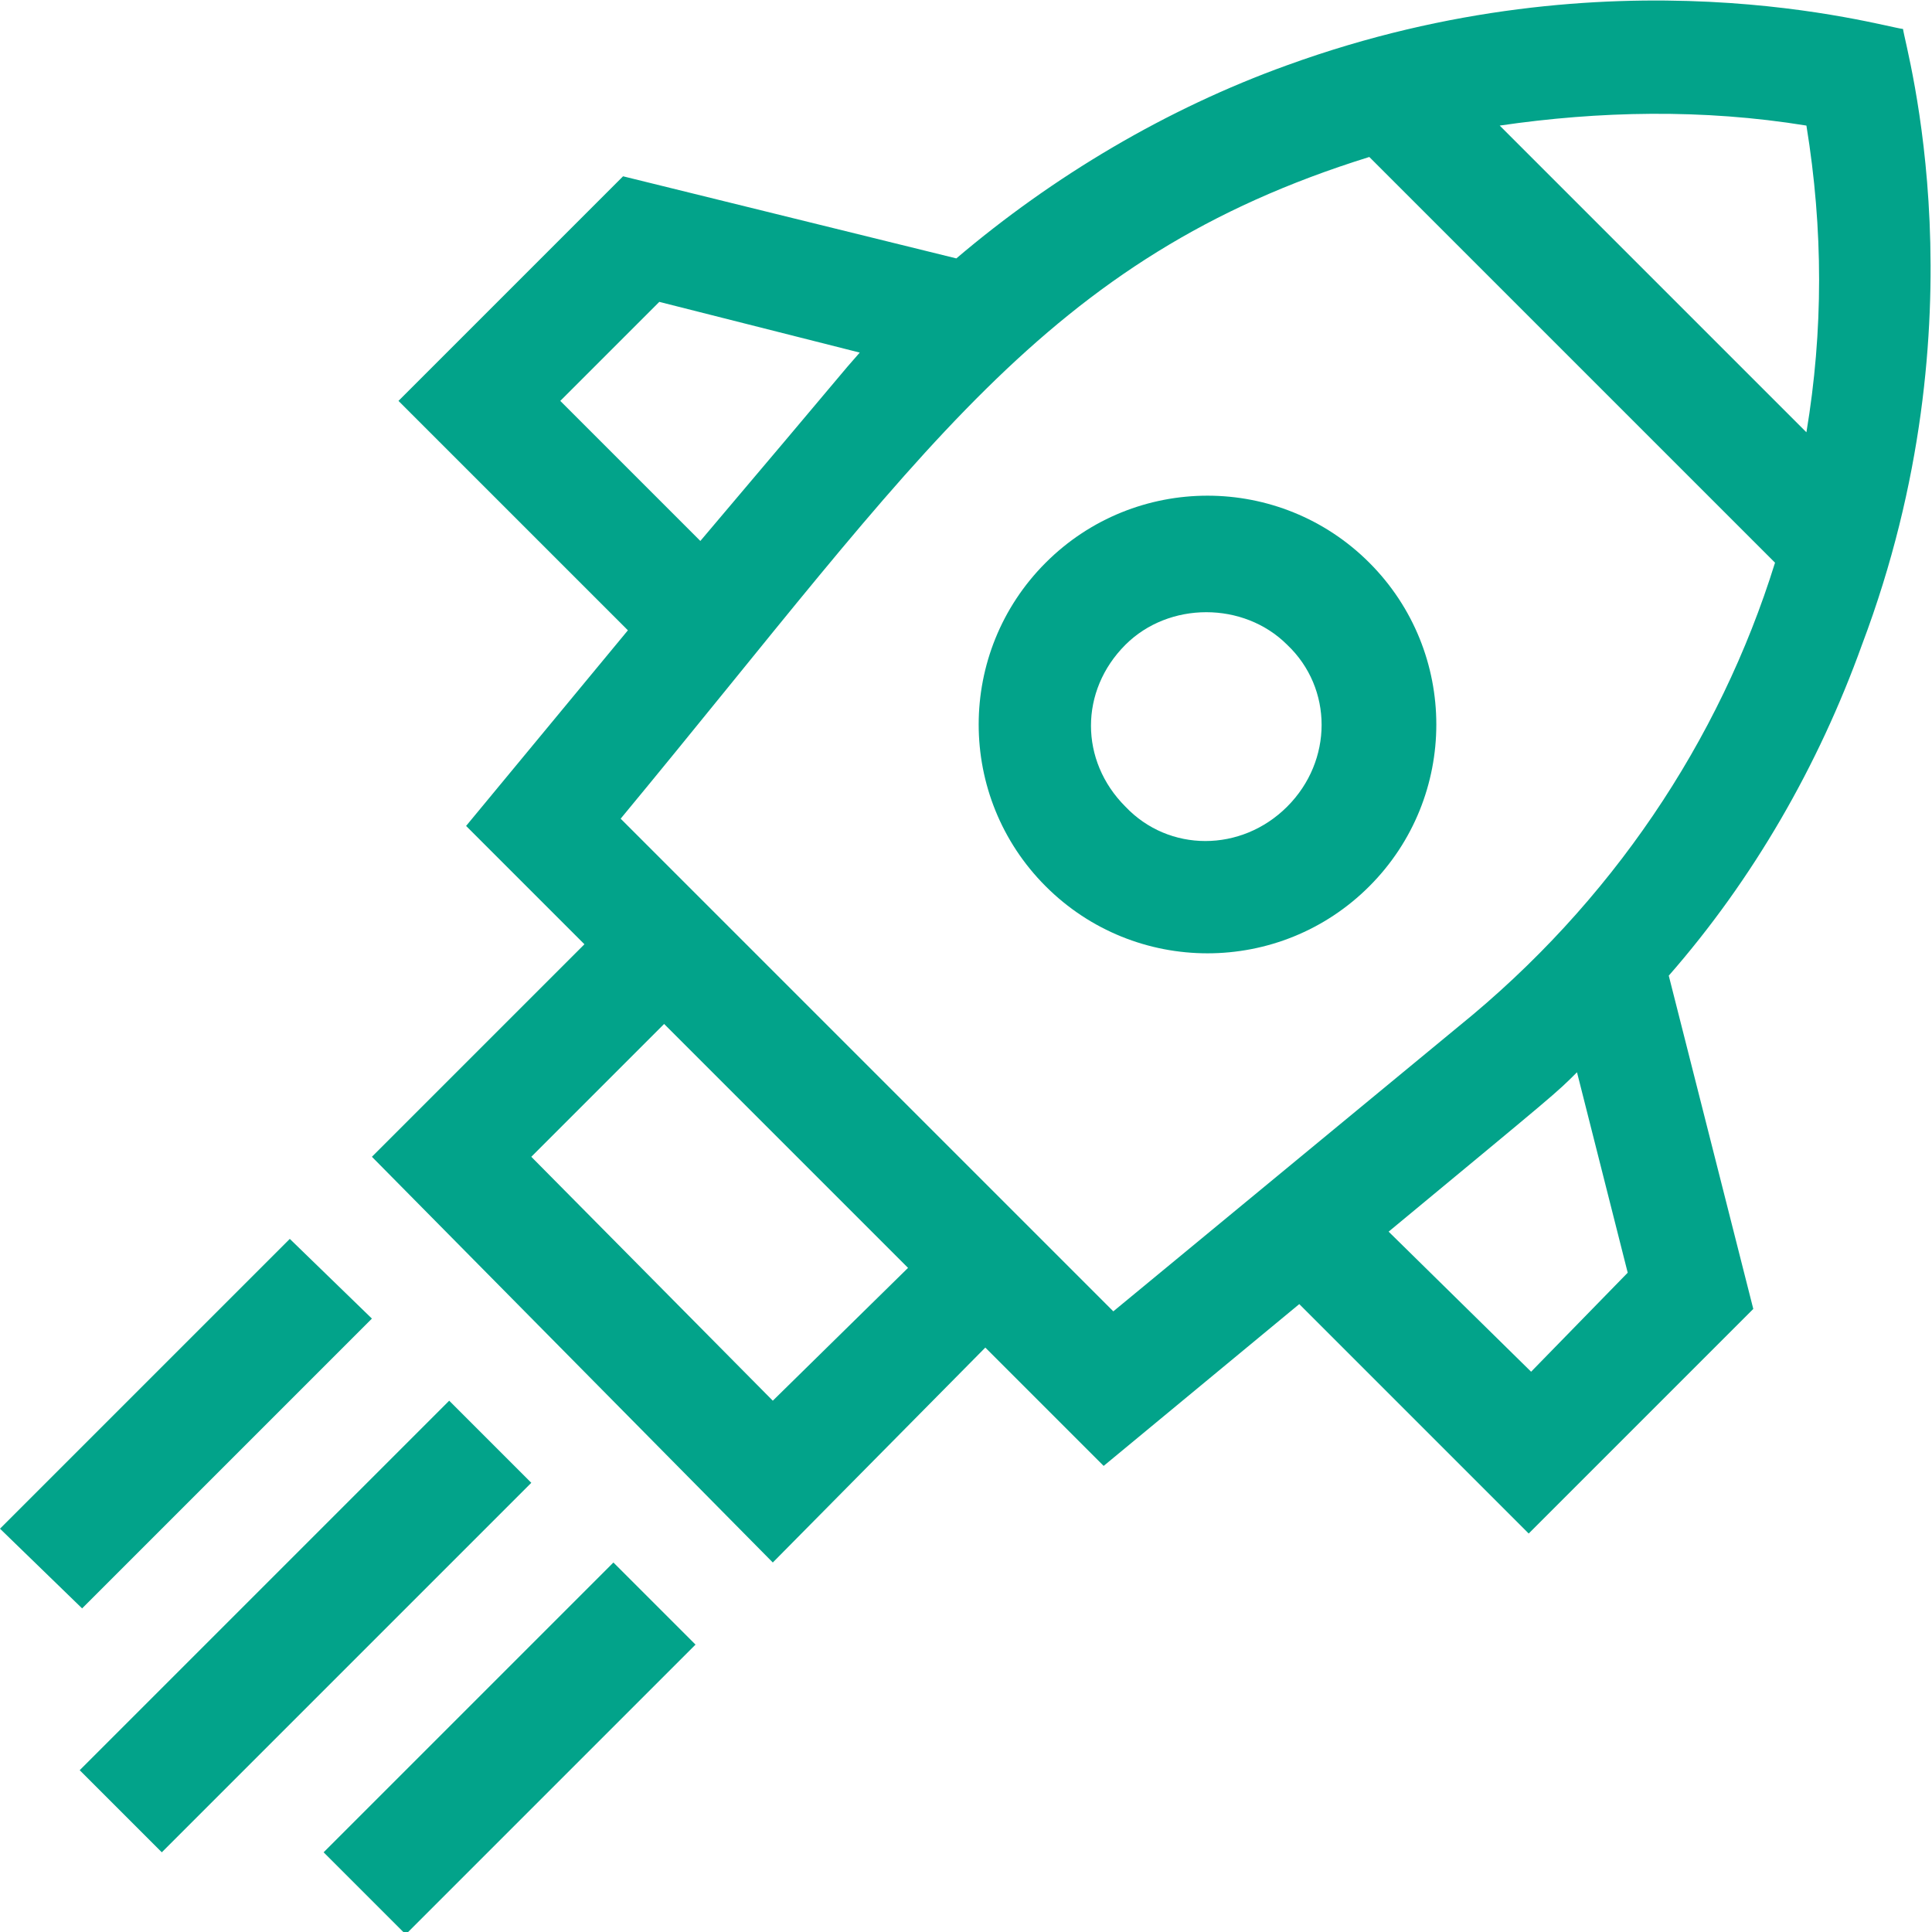
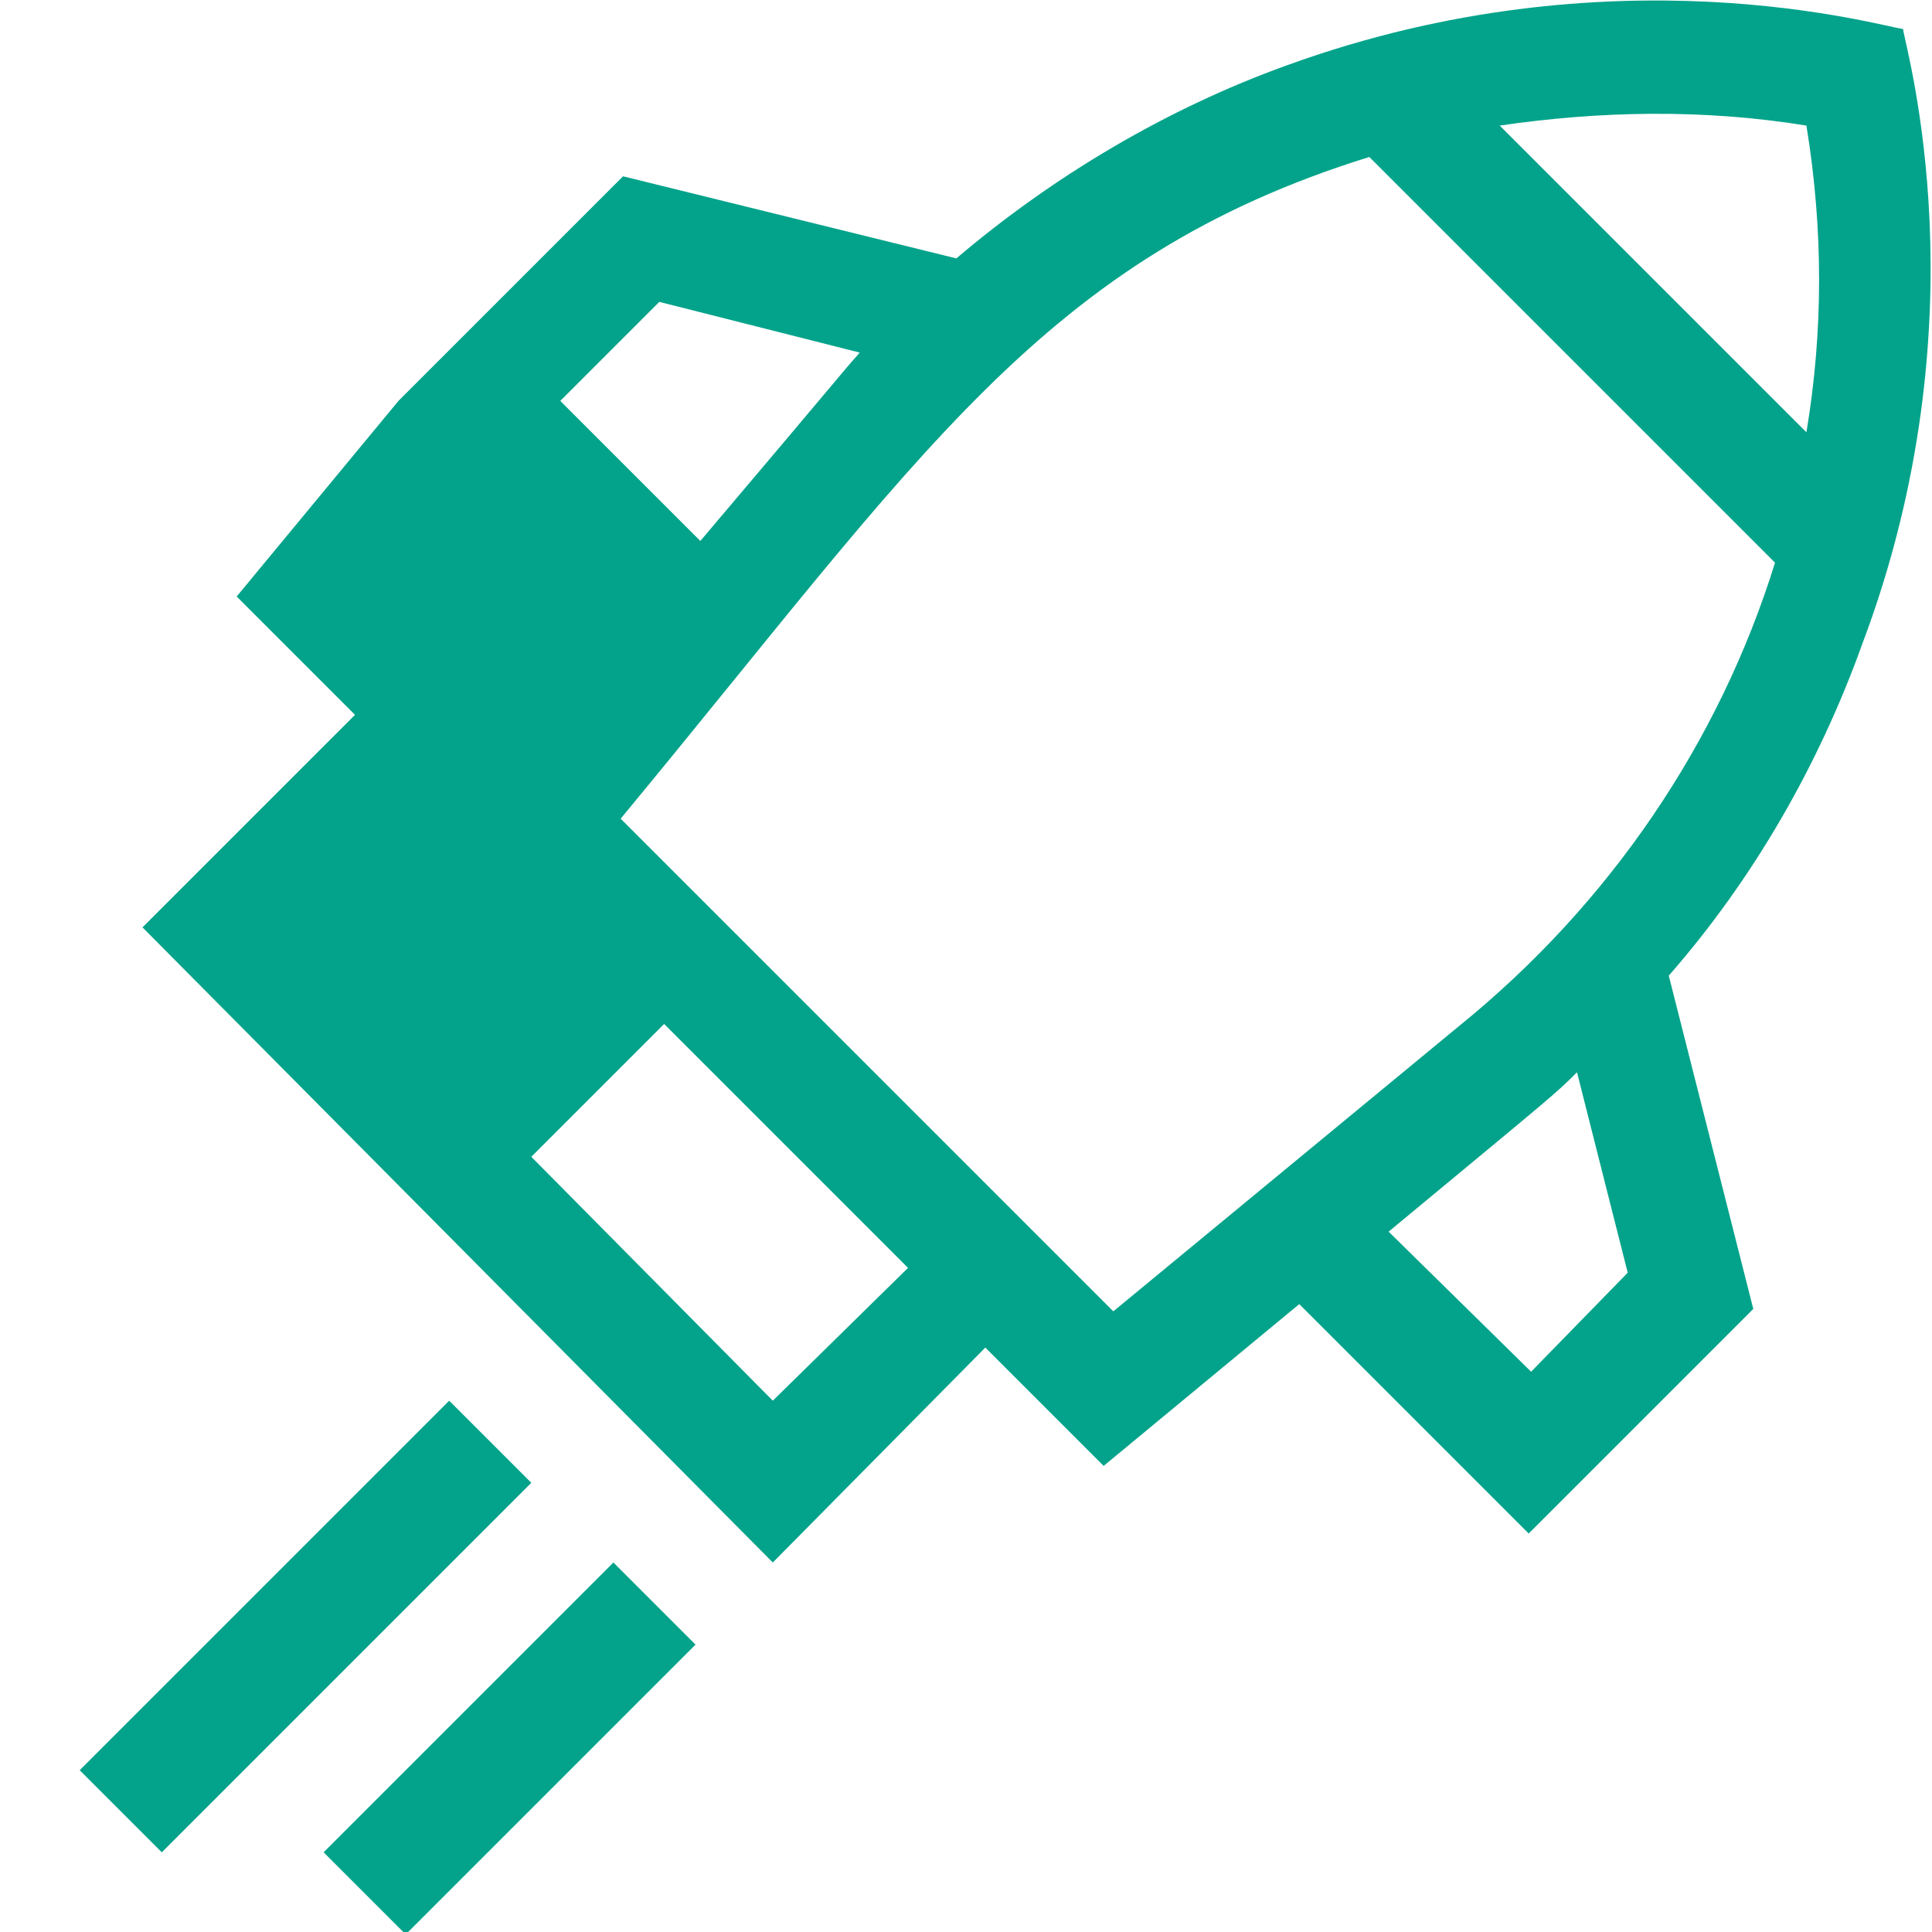
<svg xmlns="http://www.w3.org/2000/svg" version="1.1" id="Capa_1" x="0px" y="0px" viewBox="0 0 80 80" style="enable-background:new 0 0 80 80;" xml:space="preserve">
  <style type="text/css">

	.st0{fill:#02A38A;}

</style>
  <g>
-     <path class="st0" d="M78.8,1.2c-0.9-0.1-12-3.4-25.5,1.5c-5,1.8-9.7,4.6-13.7,8L25.8,7.3l-9.3,9.3l9.5,9.5l-6.7,8.1l4.9,4.9    l-8.8,8.8L32,64.7l8.8-8.9l4.9,4.9l8.1-6.7l9.5,9.5l9.3-9.3l-3.5-13.8c3.5-4,6.2-8.7,8-13.7C82.2,13.2,78.9,2,78.8,1.2L78.8,1.2z     M32,58L22,47.9l5.5-5.5l10.1,10.1L32,58z M74.8,5.2c0.7,4.3,0.7,8.5,0,12.7L62.1,5.2C66.2,4.6,70.5,4.5,74.8,5.2z M23.2,16.6    l4.1-4.1l8.3,2.1c-0.8,0.9-0.5,0.6-6.6,7.8L23.2,16.6z M25.7,33.9c12.5-15.1,17.5-23.2,31-27.4l16.8,16.8    c-2.3,7.4-6.8,14.1-13.1,19.2L46.1,54.3L25.7,33.9z M63.4,56.8L57.5,51c7-5.8,6.9-5.7,7.8-6.6l2.1,8.3L63.4,56.8z" />
-     <path class="st0" d="M43.3,23.3c-3.7,3.7-3.7,9.7,0,13.4s9.7,3.7,13.4,0s3.7-9.7,0-13.4C53,19.6,47,19.6,43.3,23.3z M53.3,33.4    c-1.9,1.9-4.9,1.9-6.7,0c-1.9-1.9-1.9-4.8,0-6.7c1.8-1.8,4.9-1.8,6.7,0C55.2,28.5,55.2,31.5,53.3,33.4z" />
-     <path class="st0" d="M0,63.3l12-12l3.4,3.3l-12,12L0,63.3z" />
+     <path class="st0" d="M78.8,1.2c-0.9-0.1-12-3.4-25.5,1.5c-5,1.8-9.7,4.6-13.7,8L25.8,7.3l-9.3,9.3l-6.7,8.1l4.9,4.9    l-8.8,8.8L32,64.7l8.8-8.9l4.9,4.9l8.1-6.7l9.5,9.5l9.3-9.3l-3.5-13.8c3.5-4,6.2-8.7,8-13.7C82.2,13.2,78.9,2,78.8,1.2L78.8,1.2z     M32,58L22,47.9l5.5-5.5l10.1,10.1L32,58z M74.8,5.2c0.7,4.3,0.7,8.5,0,12.7L62.1,5.2C66.2,4.6,70.5,4.5,74.8,5.2z M23.2,16.6    l4.1-4.1l8.3,2.1c-0.8,0.9-0.5,0.6-6.6,7.8L23.2,16.6z M25.7,33.9c12.5-15.1,17.5-23.2,31-27.4l16.8,16.8    c-2.3,7.4-6.8,14.1-13.1,19.2L46.1,54.3L25.7,33.9z M63.4,56.8L57.5,51c7-5.8,6.9-5.7,7.8-6.6l2.1,8.3L63.4,56.8z" />
    <path class="st0" d="M3.3,73.3L18.6,58l3.4,3.4L6.7,76.7L3.3,73.3z" />
    <path class="st0" d="M13.4,76.7l12-12l3.4,3.4l-12,12L13.4,76.7z" />
  </g>
</svg>